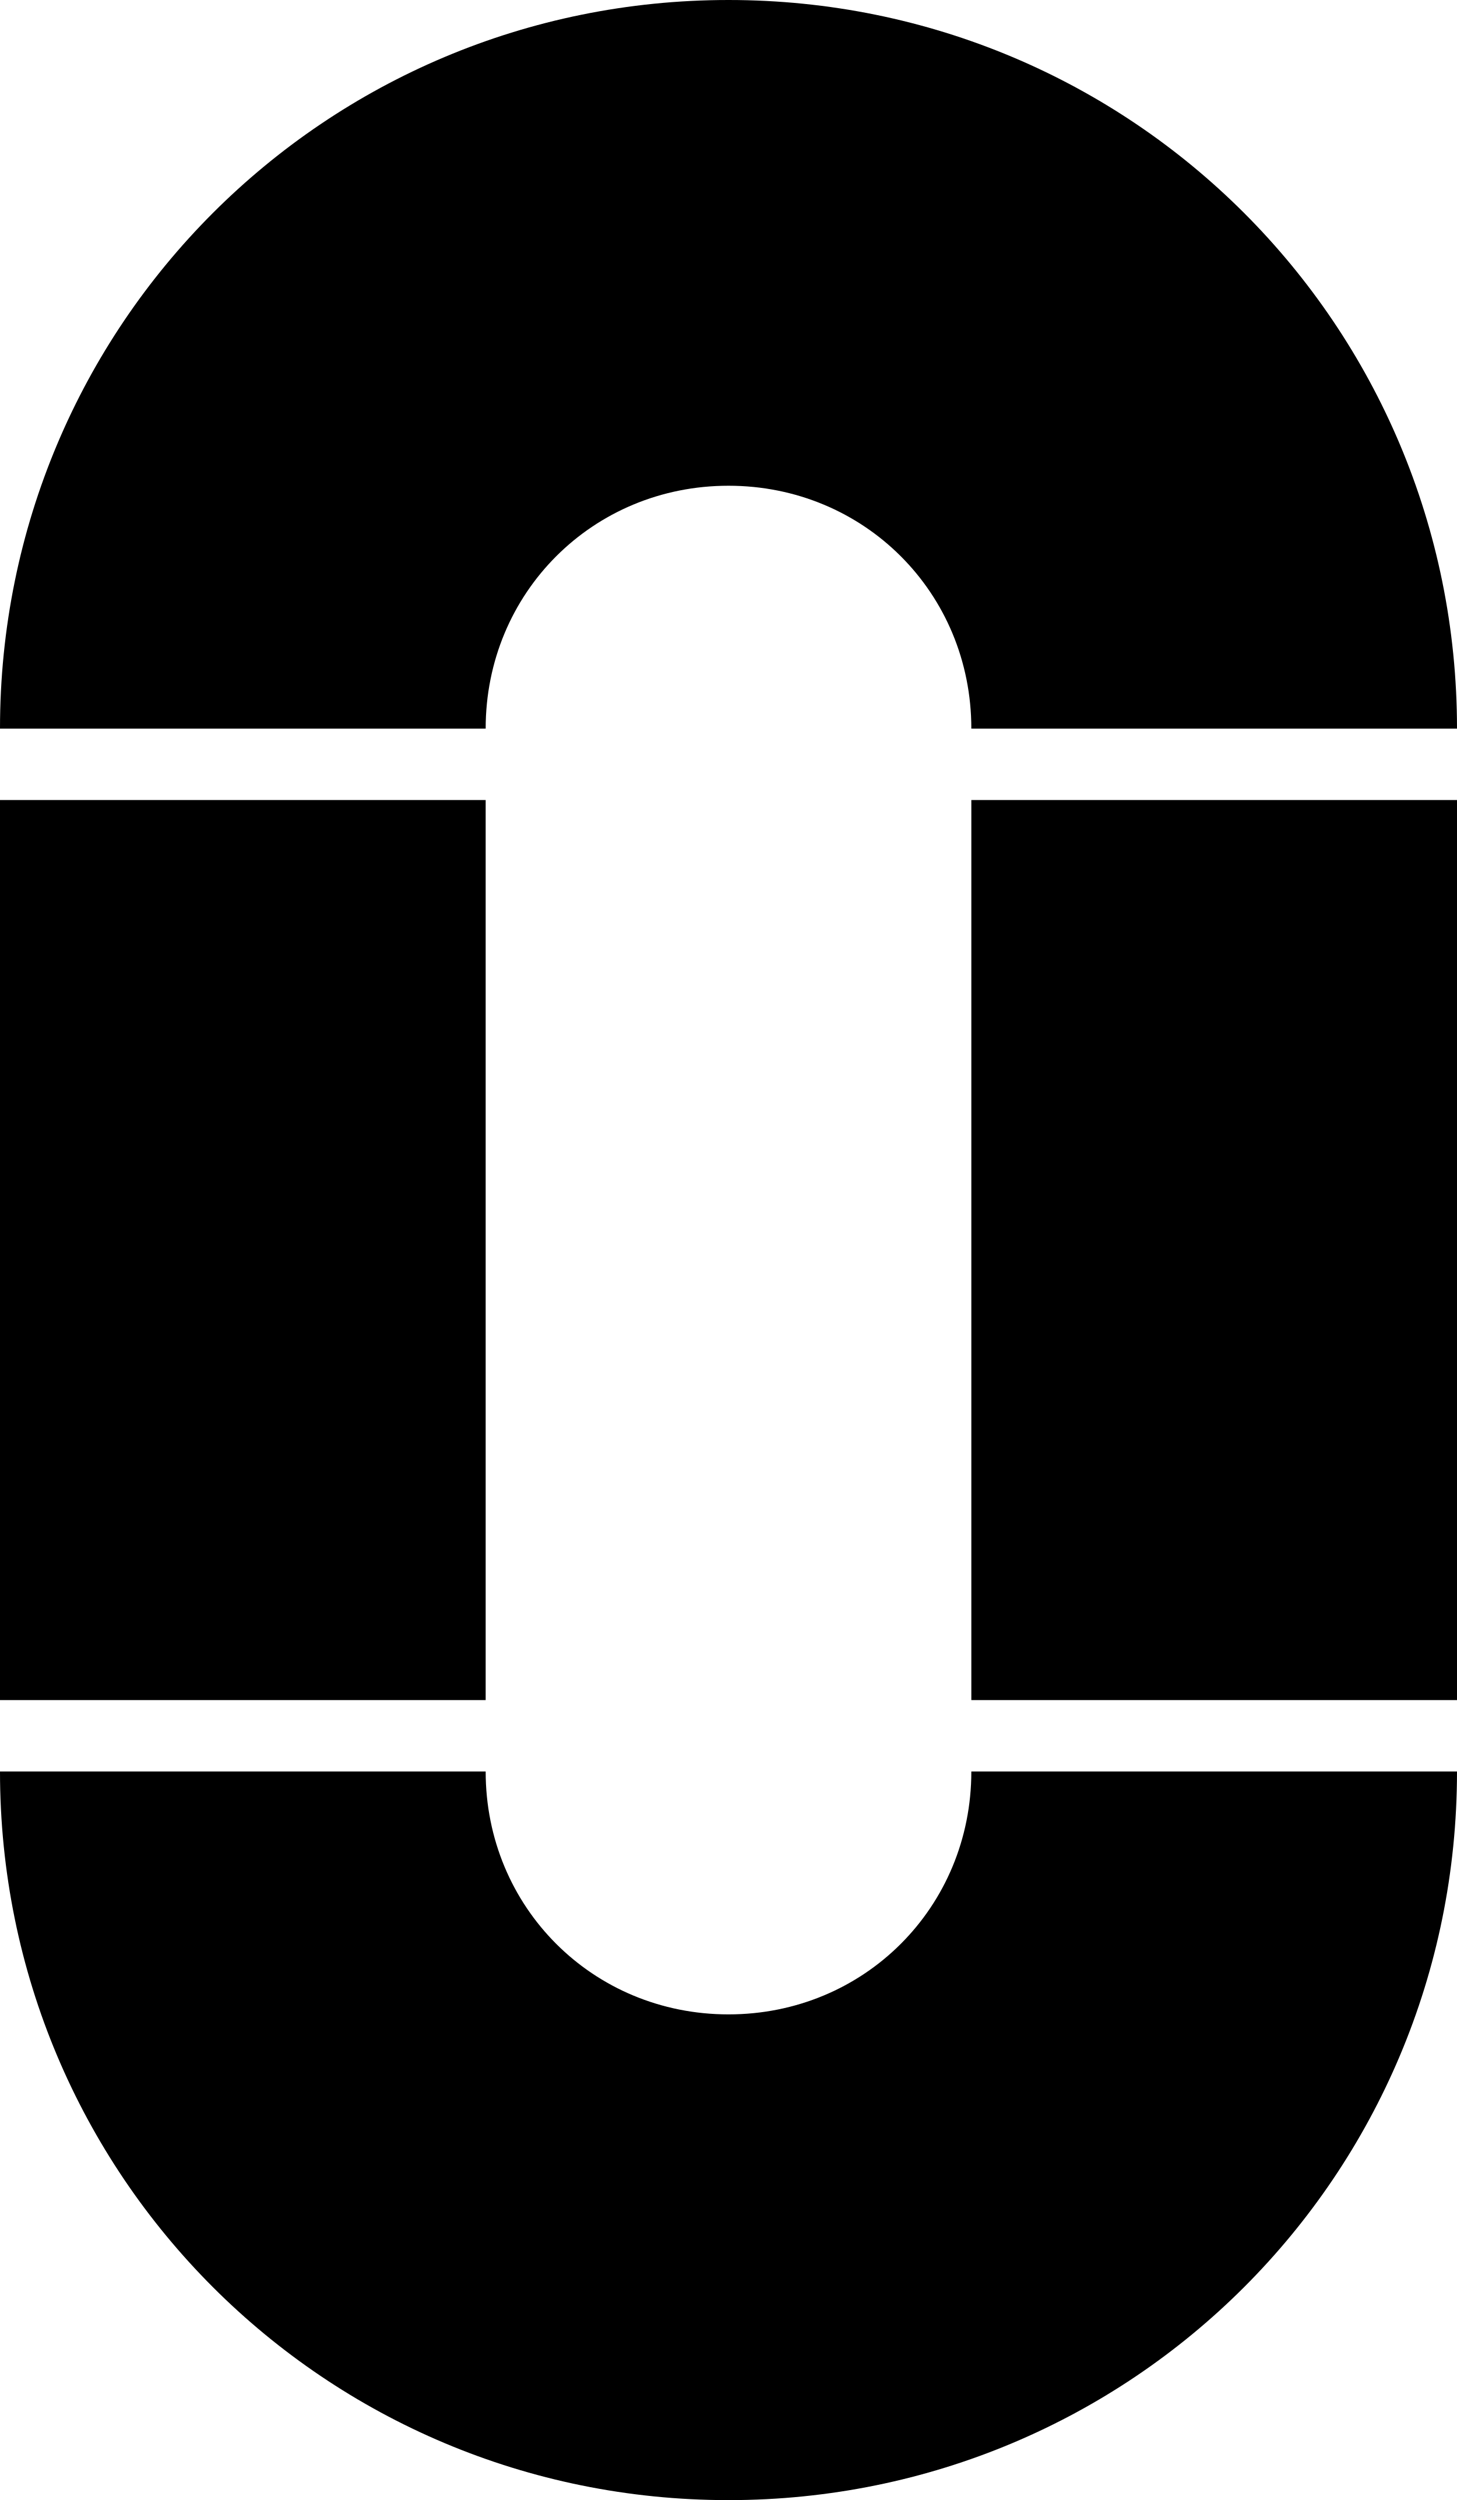
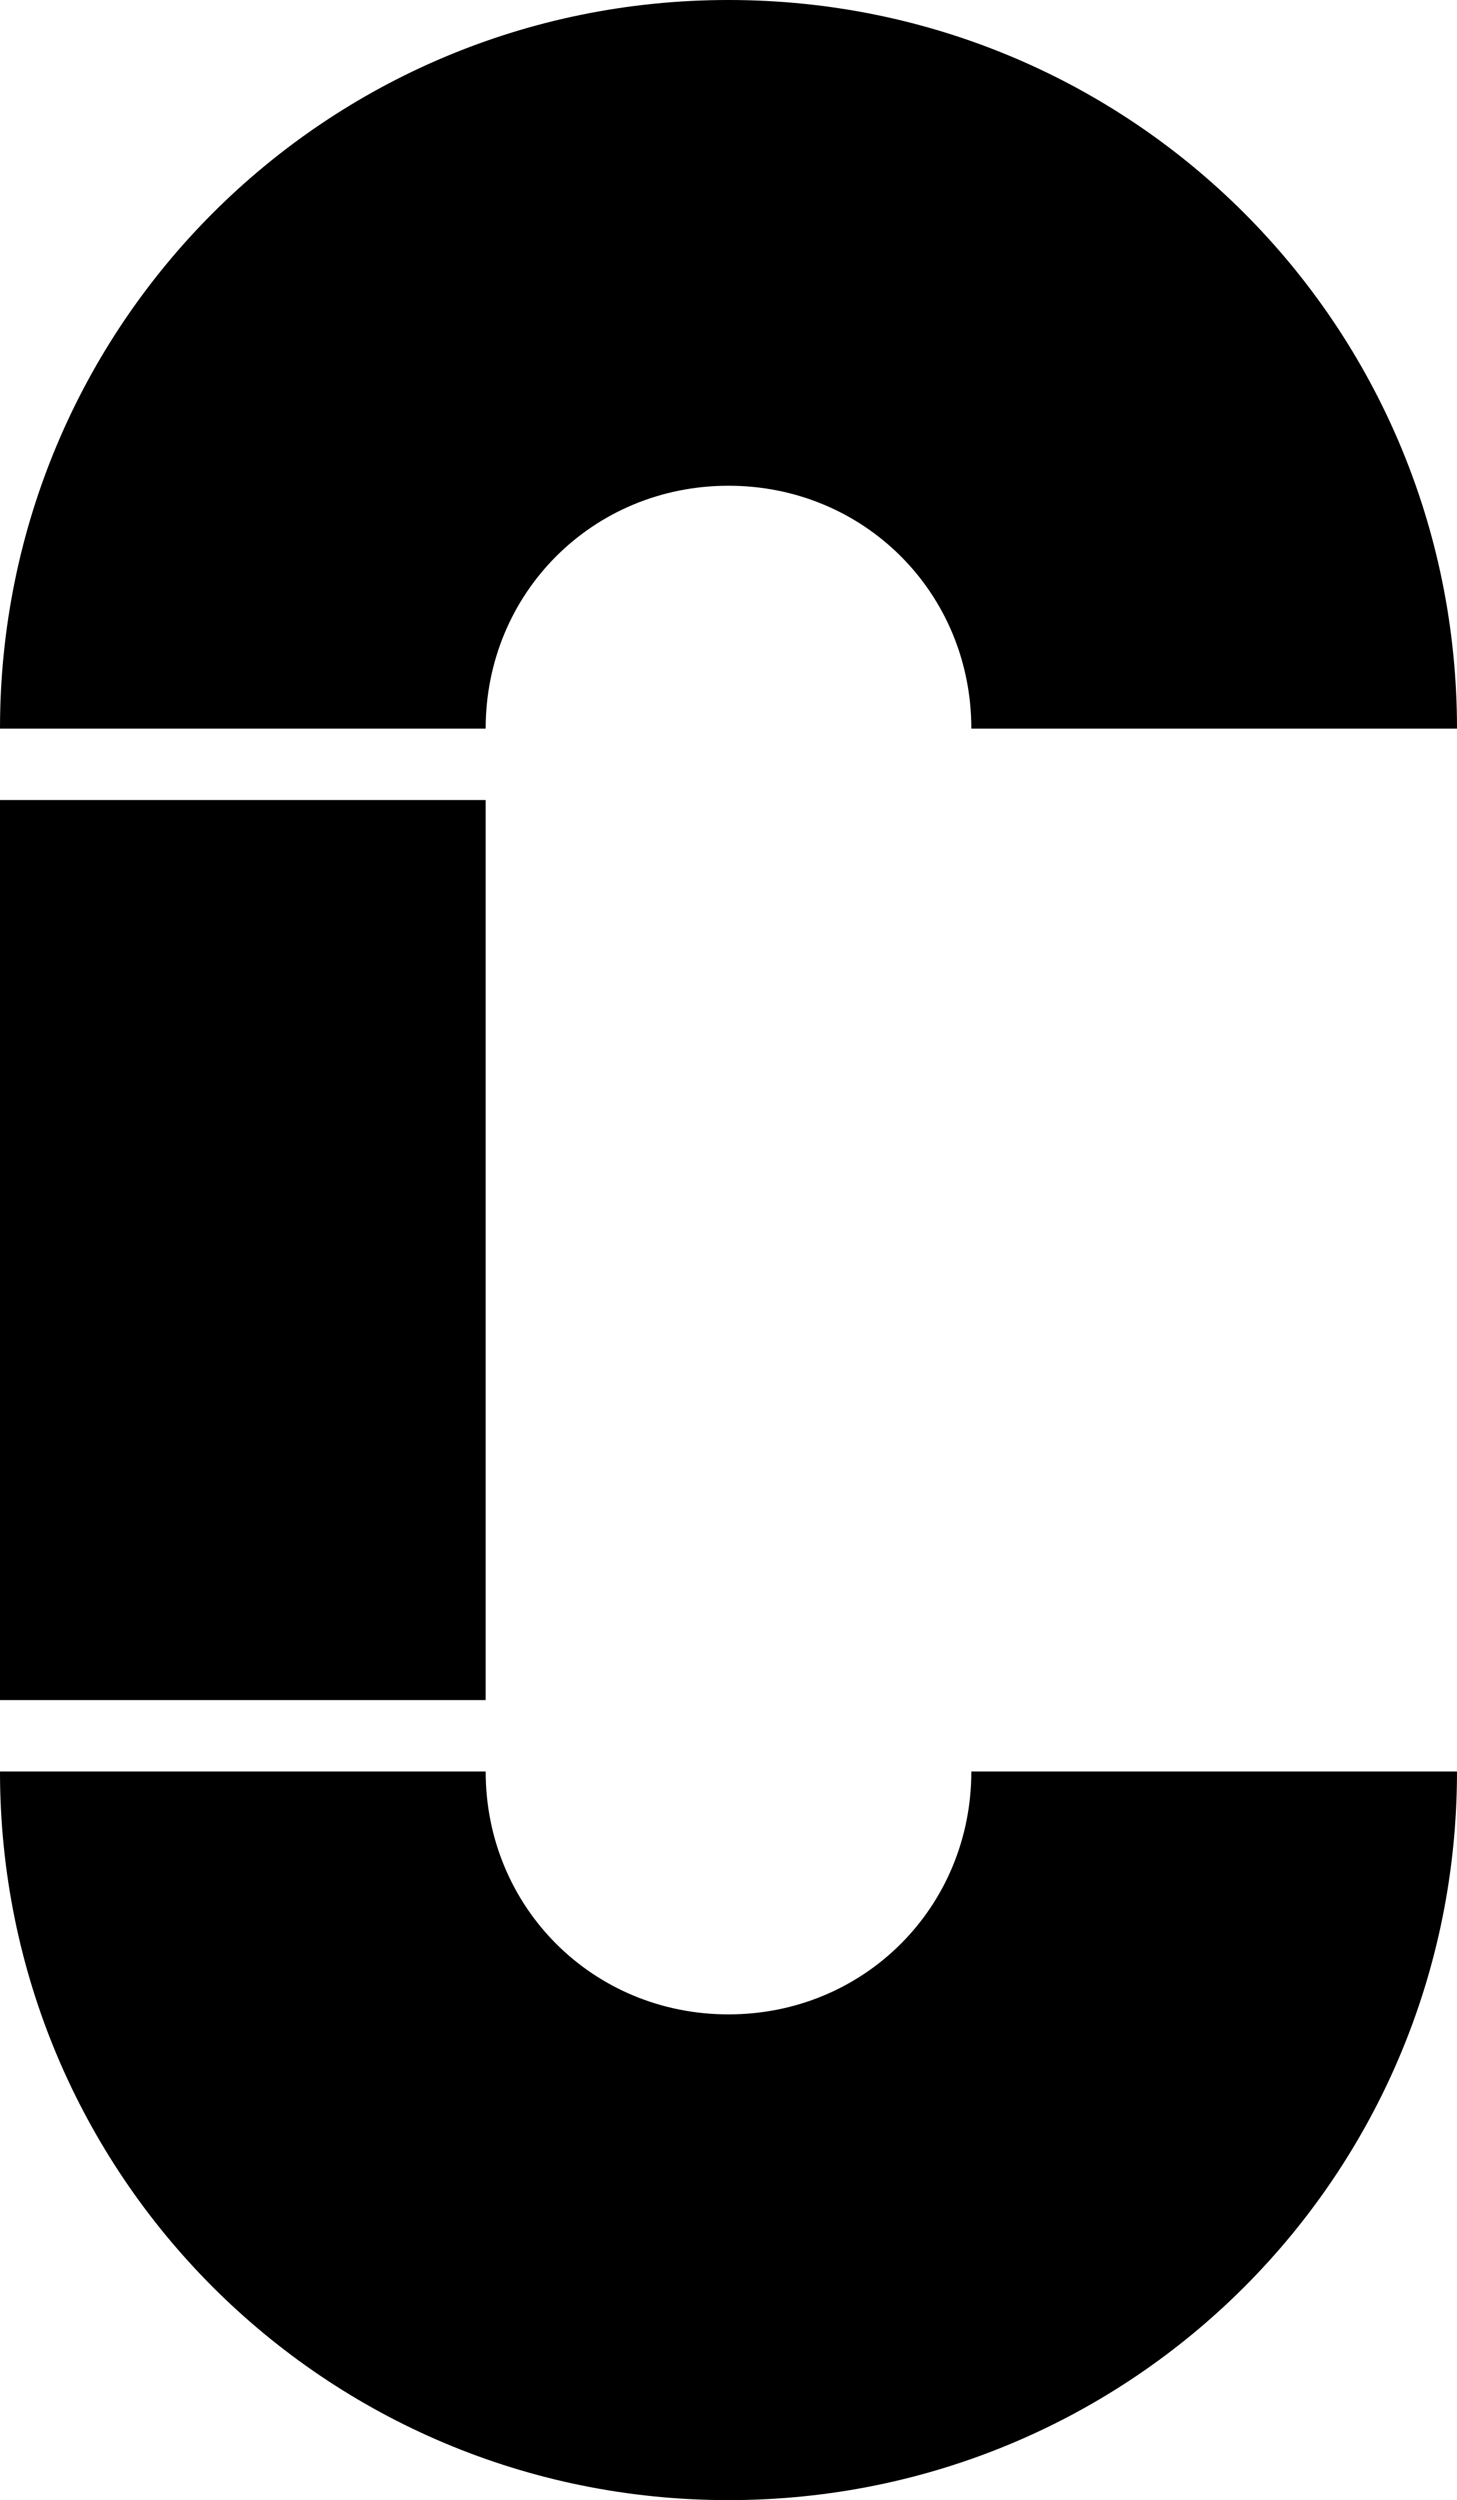
<svg xmlns="http://www.w3.org/2000/svg" id="_レイヤー_2" viewBox="0 0 32.64 56">
  <defs>
    <style>.cls-1{fill:none;}</style>
  </defs>
  <g id="design">
-     <path d="M16.32,0c9.04,0,16.32,7.28,16.32,16.32h-10.88c0-3.04-2.4-5.44-5.44-5.44s-5.44,2.4-5.44,5.44H0C0,7.28,7.28,0,16.32,0ZM0,17.92h10.88v20.16H0v-20.16ZM0,39.68h10.88c0,3.04,2.4,5.44,5.44,5.44s5.44-2.4,5.44-5.44h10.88c0,9.04-7.28,16.32-16.32,16.32S0,48.72,0,39.68ZM21.76,17.92h10.88v20.16h-10.88v-20.16Z" />
-     <rect class="cls-1" x="4.97" y=".8" width="22.7" height="54.4" />
+     <path d="M16.32,0c9.04,0,16.32,7.28,16.32,16.32h-10.88c0-3.04-2.4-5.44-5.44-5.44s-5.44,2.4-5.44,5.44H0C0,7.28,7.28,0,16.32,0ZM0,17.92h10.88v20.16H0v-20.16ZM0,39.68h10.88c0,3.04,2.4,5.44,5.44,5.44s5.44-2.4,5.44-5.44h10.88c0,9.04-7.28,16.32-16.32,16.32S0,48.72,0,39.68ZM21.76,17.92h10.88h-10.88v-20.16Z" />
  </g>
</svg>